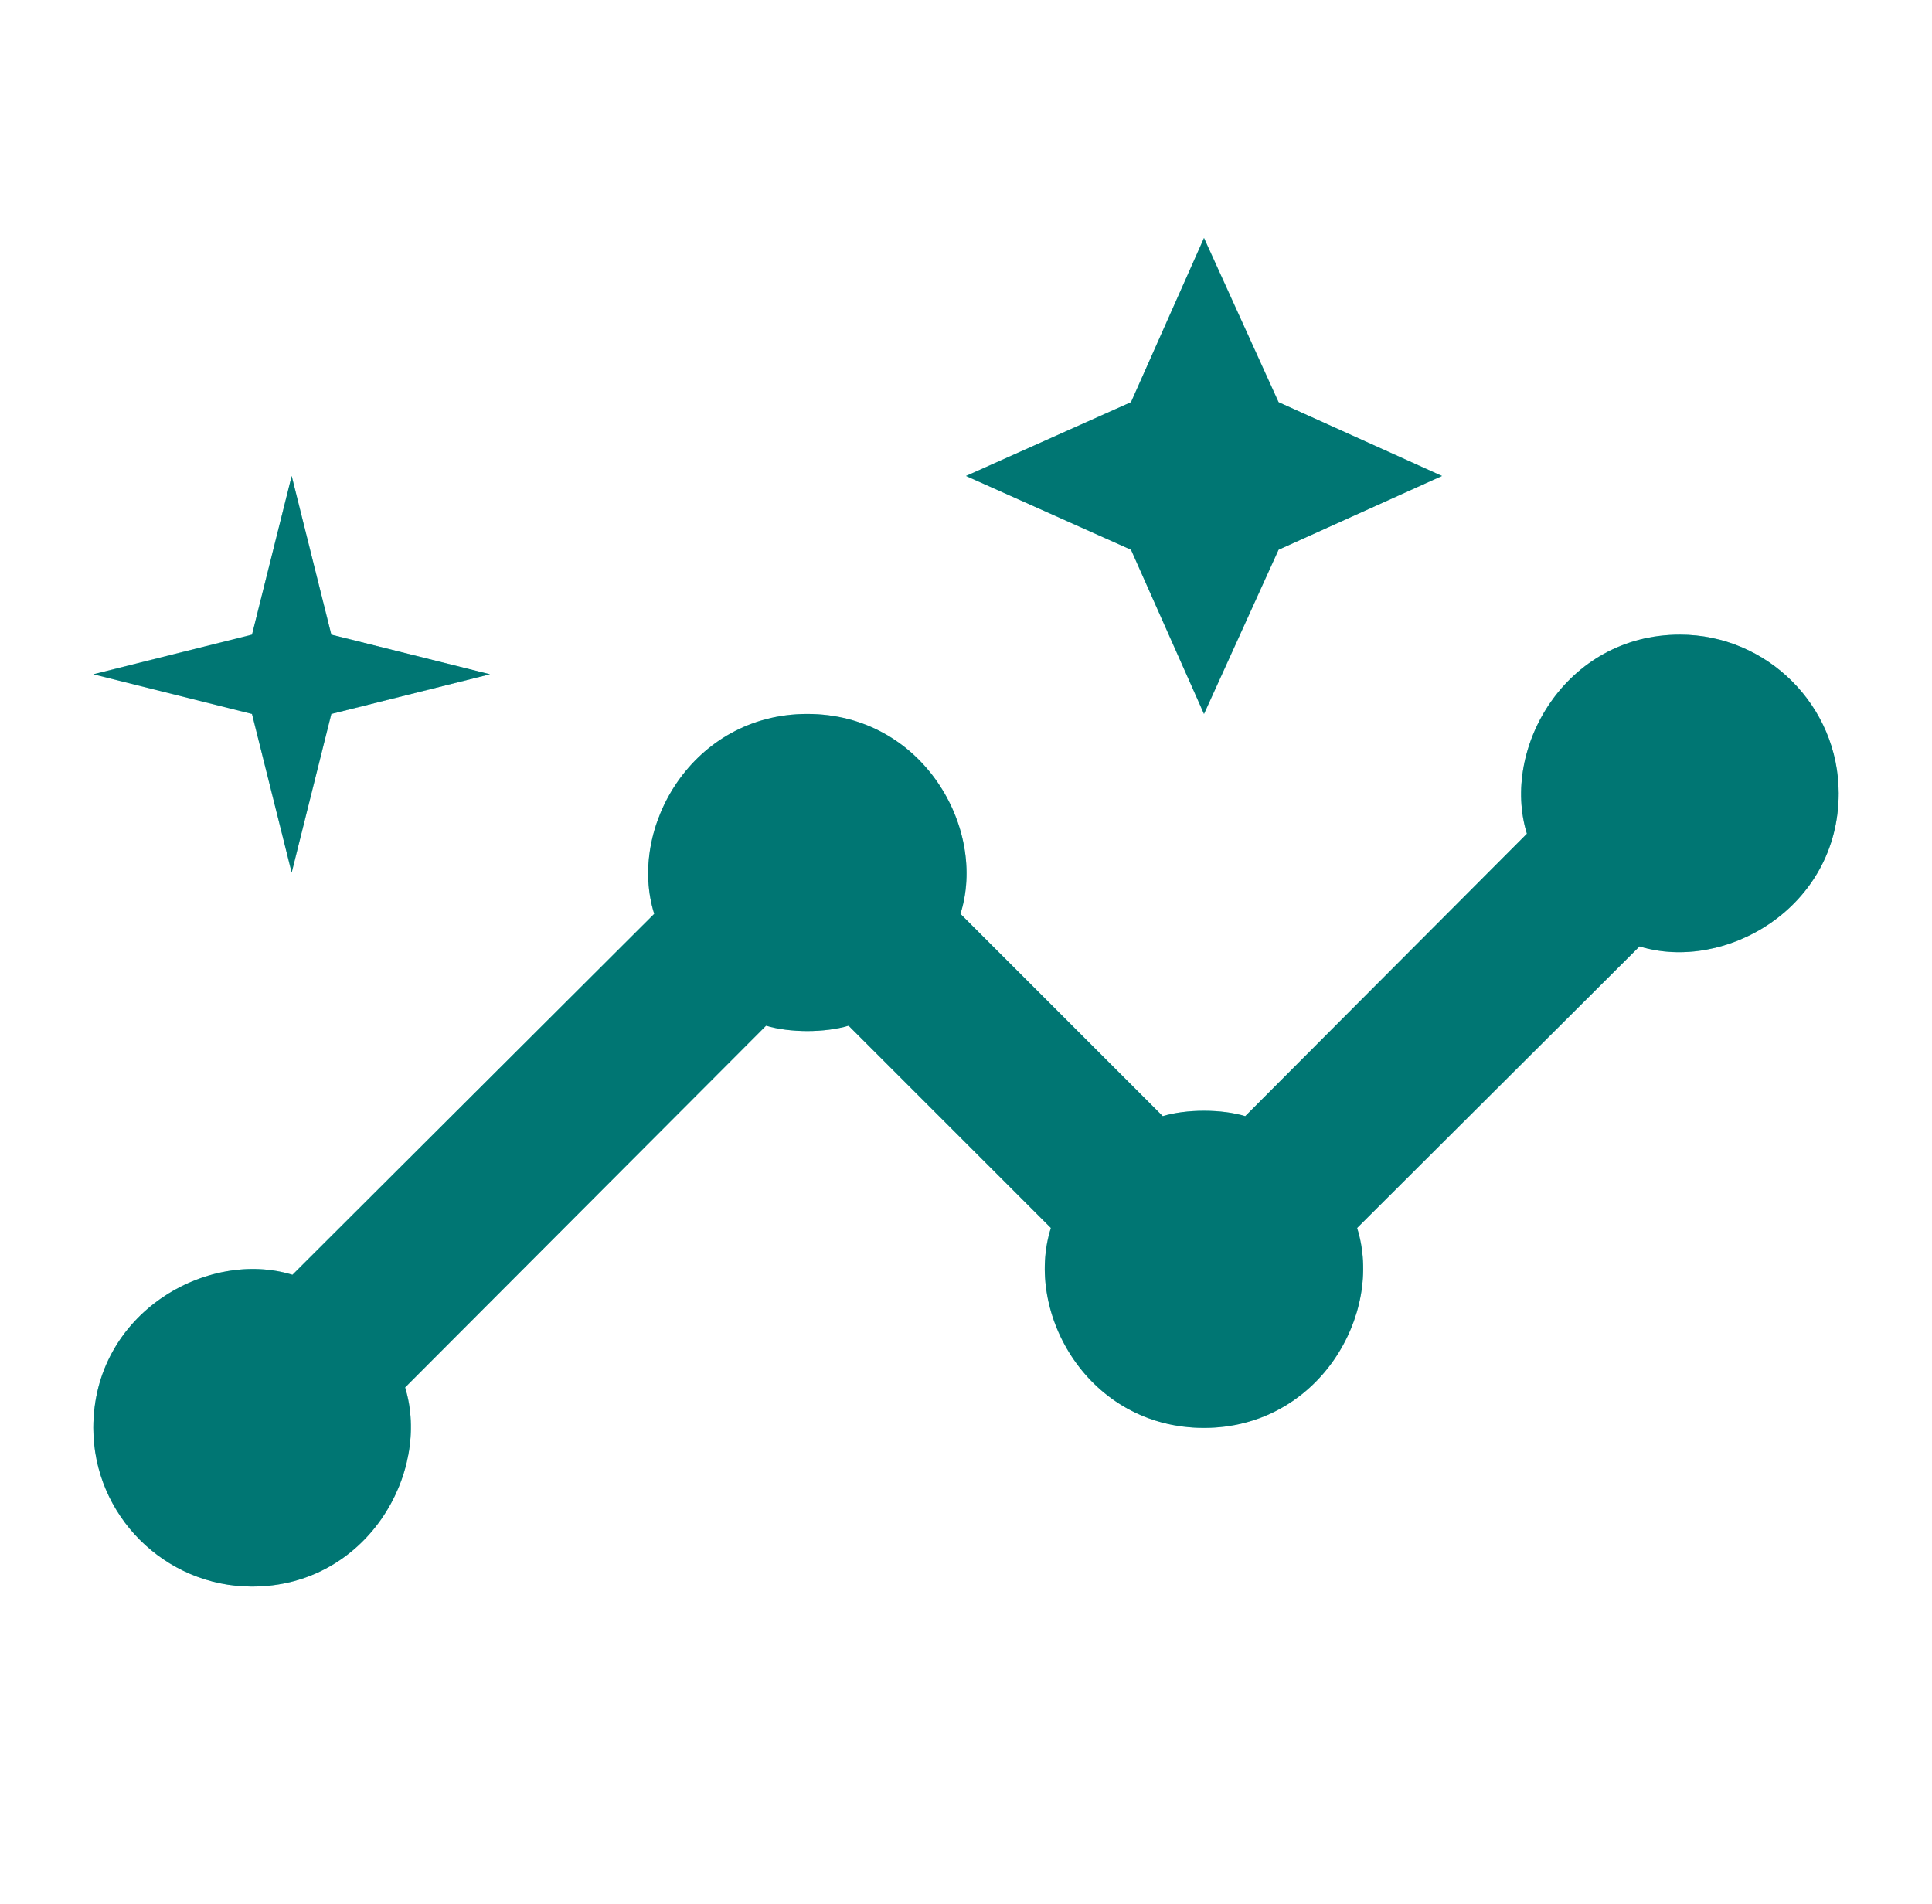
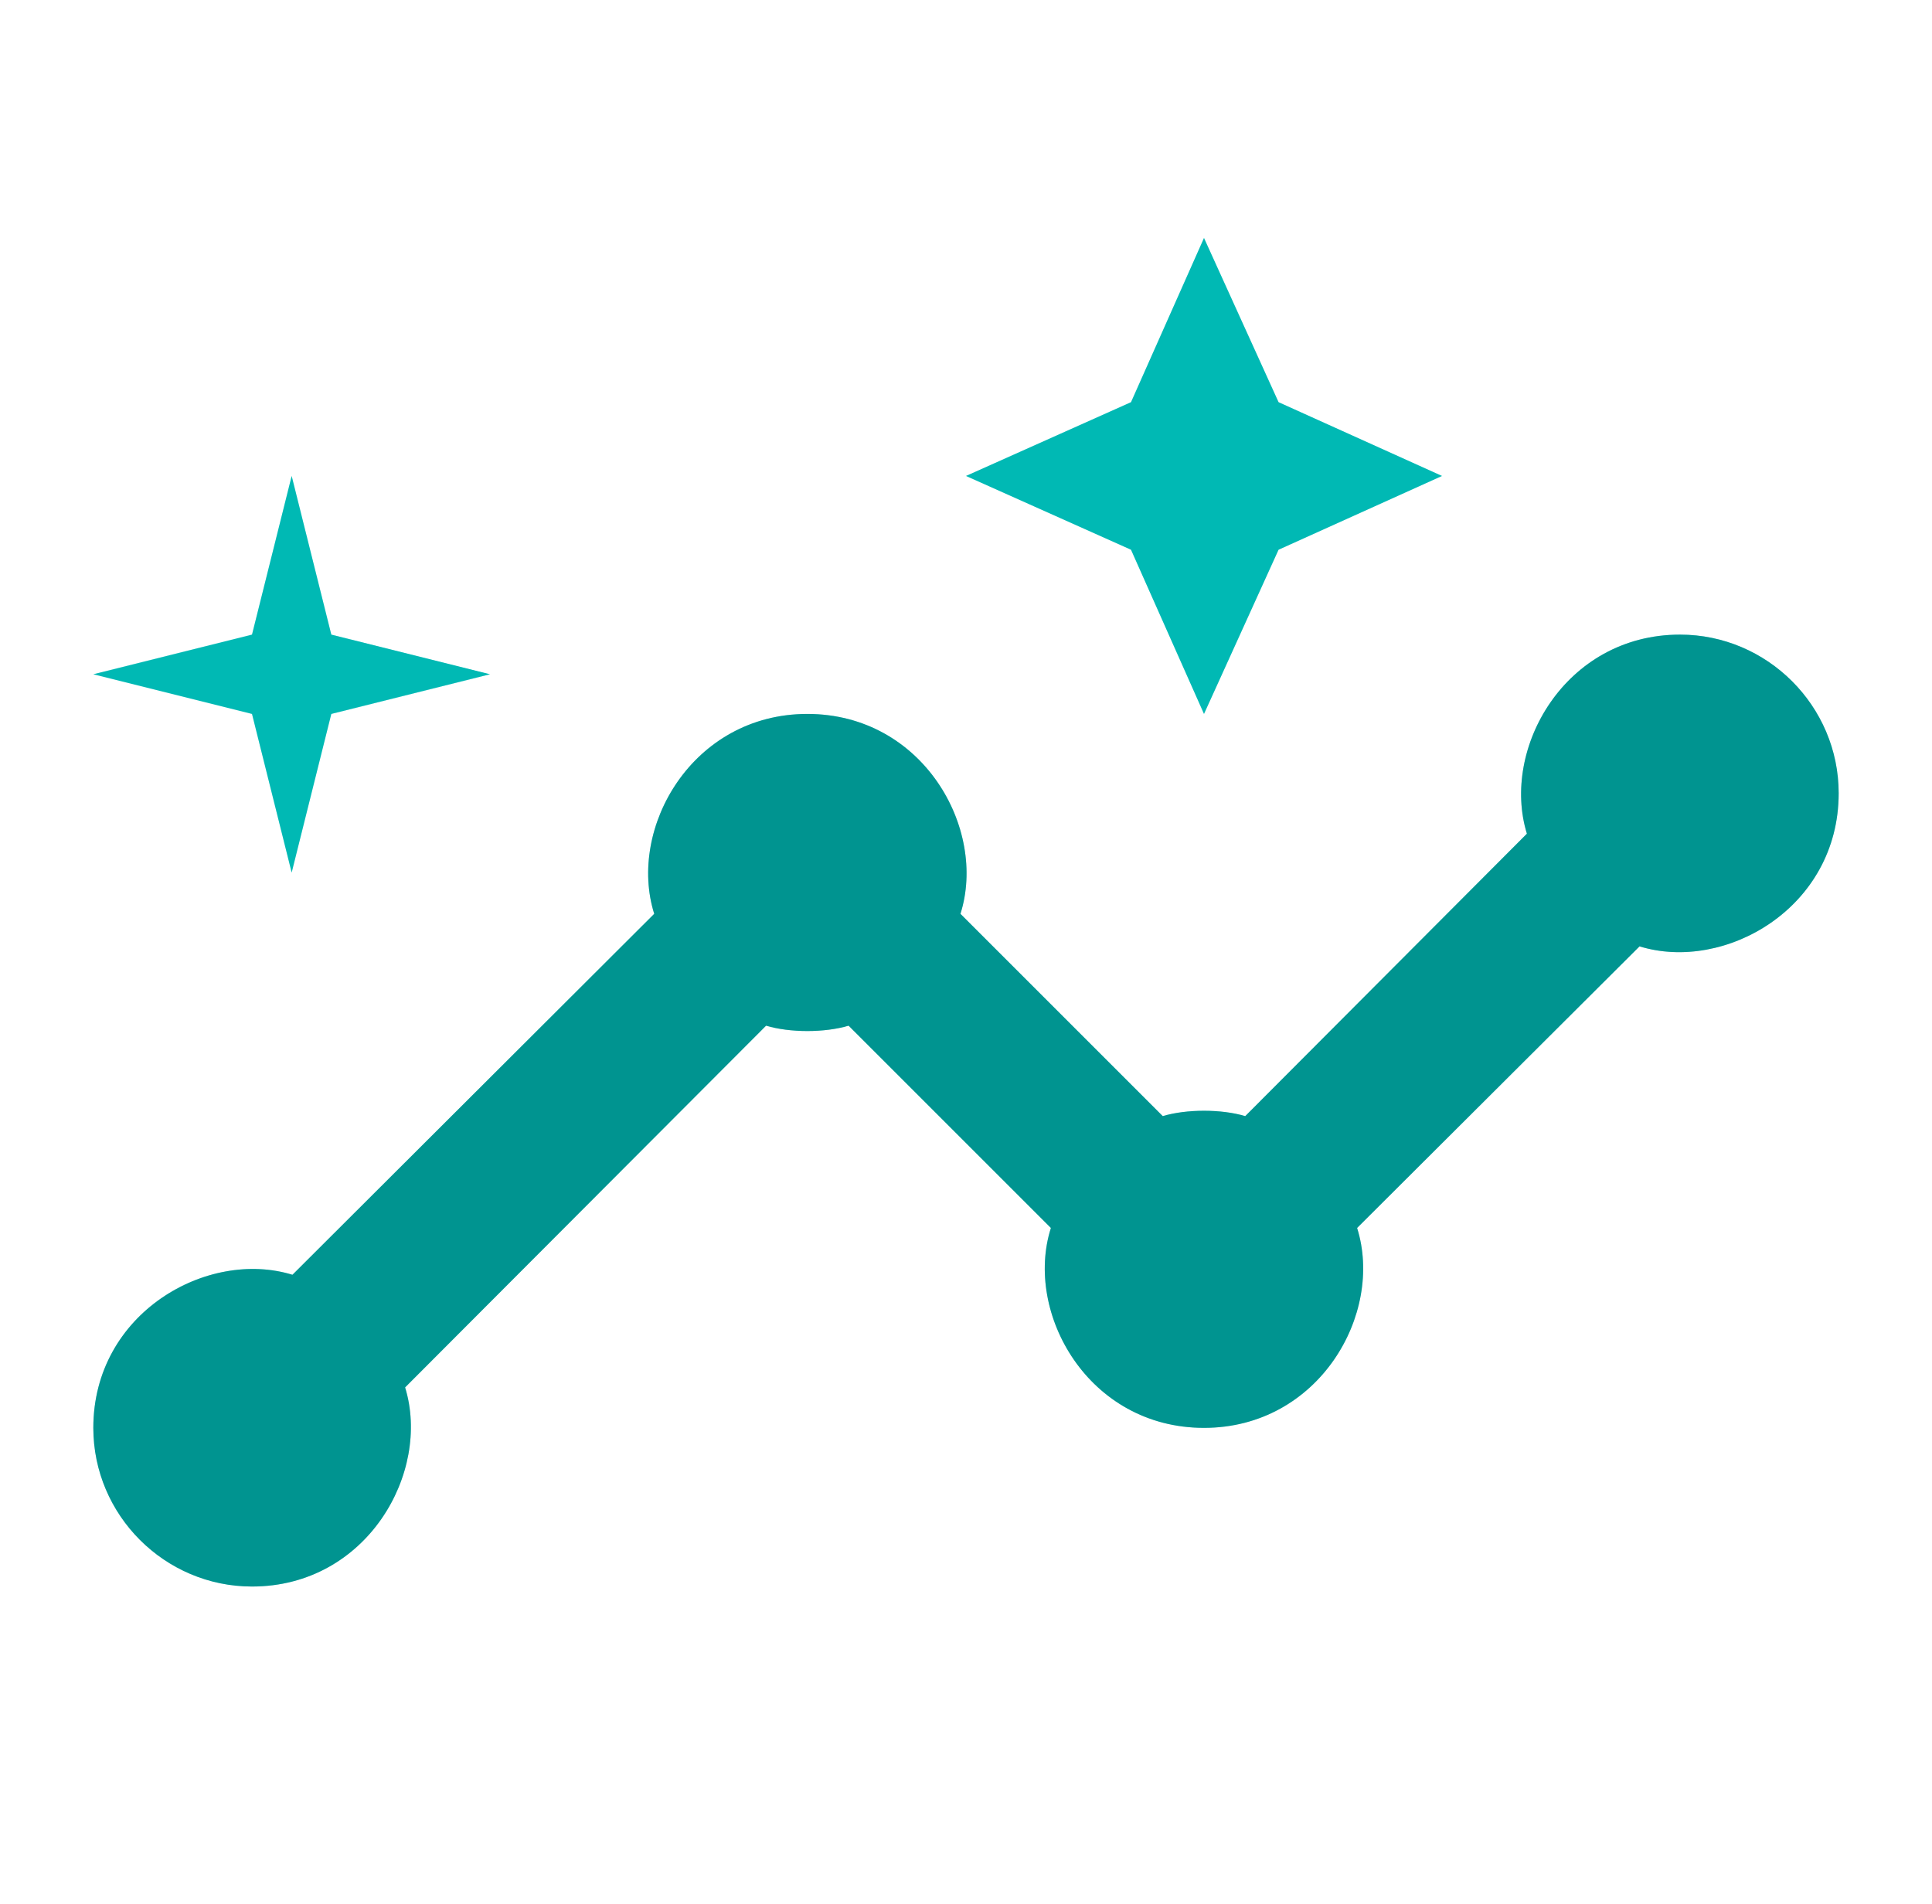
<svg xmlns="http://www.w3.org/2000/svg" width="69" height="68" viewBox="0 0 69 68" fill="none">
  <path d="M60 22.667C55.892 22.667 53.597 26.747 54.532 29.778L44.473 39.865C43.623 39.61 42.377 39.61 41.527 39.865L34.302 32.64C35.265 29.608 32.97 25.5 28.833 25.5C24.725 25.5 22.402 29.58 23.365 32.64L10.445 45.532C7.413 44.597 3.333 46.892 3.333 51C3.333 54.117 5.883 56.667 9 56.667C13.108 56.667 15.403 52.587 14.468 49.555L27.36 36.635C28.21 36.89 29.457 36.89 30.307 36.635L37.532 43.86C36.568 46.892 38.863 51 43 51C47.108 51 49.432 46.92 48.468 43.86L58.555 33.802C61.587 34.737 65.667 32.442 65.667 28.333C65.667 25.217 63.117 22.667 60 22.667Z" fill="#00E7E1" />
  <path d="M60 22.667C55.892 22.667 53.597 26.747 54.532 29.778L44.473 39.865C43.623 39.61 42.377 39.61 41.527 39.865L34.302 32.64C35.265 29.608 32.97 25.5 28.833 25.5C24.725 25.5 22.402 29.58 23.365 32.64L10.445 45.532C7.413 44.597 3.333 46.892 3.333 51C3.333 54.117 5.883 56.667 9 56.667C13.108 56.667 15.403 52.587 14.468 49.555L27.36 36.635C28.21 36.89 29.457 36.89 30.307 36.635L37.532 43.86C36.568 46.892 38.863 51 43 51C47.108 51 49.432 46.92 48.468 43.86L58.555 33.802C61.587 34.737 65.667 32.442 65.667 28.333C65.667 25.217 63.117 22.667 60 22.667Z" fill="black" fill-opacity="0.2" />
  <path d="M60 22.667C55.892 22.667 53.597 26.747 54.532 29.778L44.473 39.865C43.623 39.61 42.377 39.61 41.527 39.865L34.302 32.64C35.265 29.608 32.97 25.5 28.833 25.5C24.725 25.5 22.402 29.58 23.365 32.64L10.445 45.532C7.413 44.597 3.333 46.892 3.333 51C3.333 54.117 5.883 56.667 9 56.667C13.108 56.667 15.403 52.587 14.468 49.555L27.36 36.635C28.21 36.89 29.457 36.89 30.307 36.635L37.532 43.86C36.568 46.892 38.863 51 43 51C47.108 51 49.432 46.92 48.468 43.86L58.555 33.802C61.587 34.737 65.667 32.442 65.667 28.333C65.667 25.217 63.117 22.667 60 22.667Z" fill="black" fill-opacity="0.2" />
-   <path d="M60 22.667C55.892 22.667 53.597 26.747 54.532 29.778L44.473 39.865C43.623 39.61 42.377 39.61 41.527 39.865L34.302 32.64C35.265 29.608 32.97 25.5 28.833 25.5C24.725 25.5 22.402 29.58 23.365 32.64L10.445 45.532C7.413 44.597 3.333 46.892 3.333 51C3.333 54.117 5.883 56.667 9 56.667C13.108 56.667 15.403 52.587 14.468 49.555L27.36 36.635C28.21 36.89 29.457 36.89 30.307 36.635L37.532 43.86C36.568 46.892 38.863 51 43 51C47.108 51 49.432 46.92 48.468 43.86L58.555 33.802C61.587 34.737 65.667 32.442 65.667 28.333C65.667 25.217 63.117 22.667 60 22.667Z" fill="black" fill-opacity="0.2" />
  <path d="M43 25.5L45.663 19.635L51.5 17L45.663 14.365L43 8.5L40.393 14.365L34.5 17L40.393 19.635L43 25.5ZM10.417 31.167L11.833 25.5L17.5 24.083L11.833 22.667L10.417 17L9 22.667L3.333 24.083L9 25.5L10.417 31.167Z" fill="#00E7E1" />
  <path d="M43 25.5L45.663 19.635L51.5 17L45.663 14.365L43 8.5L40.393 14.365L34.5 17L40.393 19.635L43 25.5ZM10.417 31.167L11.833 25.5L17.5 24.083L11.833 22.667L10.417 17L9 22.667L3.333 24.083L9 25.5L10.417 31.167Z" fill="black" fill-opacity="0.2" />
-   <path d="M43 25.5L45.663 19.635L51.5 17L45.663 14.365L43 8.5L40.393 14.365L34.5 17L40.393 19.635L43 25.5ZM10.417 31.167L11.833 25.5L17.5 24.083L11.833 22.667L10.417 17L9 22.667L3.333 24.083L9 25.5L10.417 31.167Z" fill="black" fill-opacity="0.2" />
-   <path d="M43 25.5L45.663 19.635L51.5 17L45.663 14.365L43 8.5L40.393 14.365L34.5 17L40.393 19.635L43 25.5ZM10.417 31.167L11.833 25.5L17.5 24.083L11.833 22.667L10.417 17L9 22.667L3.333 24.083L9 25.5L10.417 31.167Z" fill="black" fill-opacity="0.2" />
</svg>